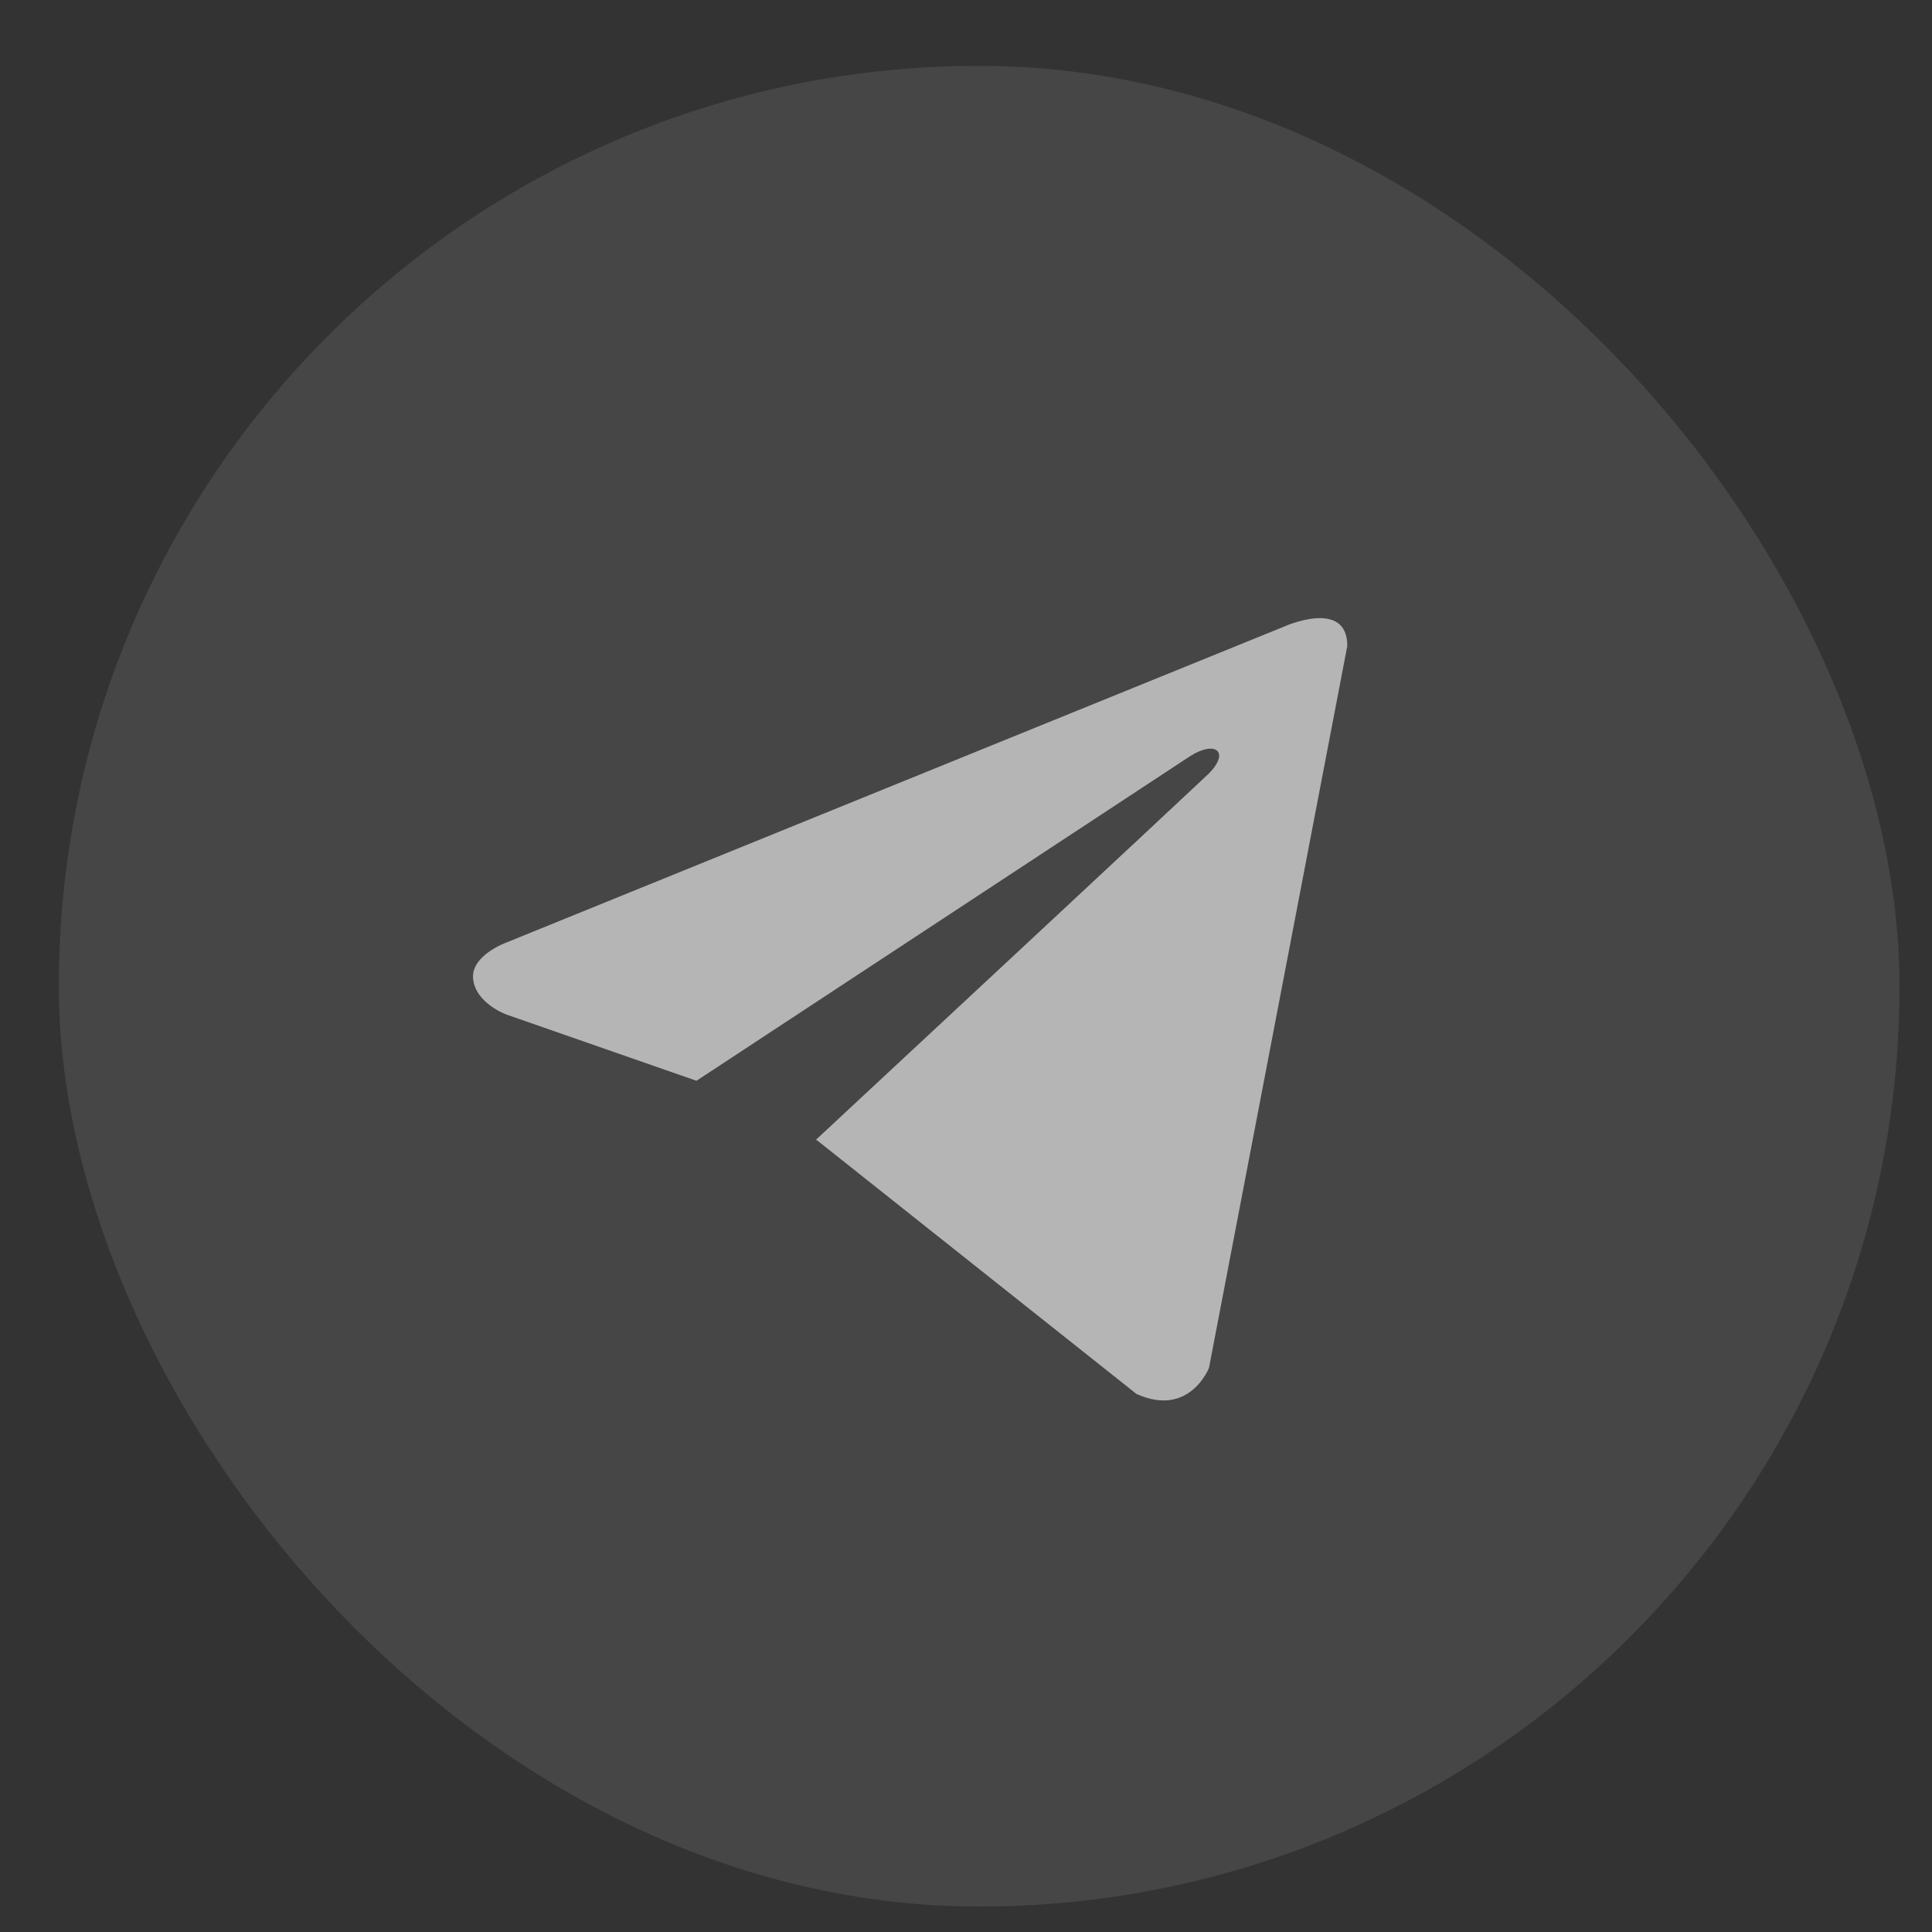
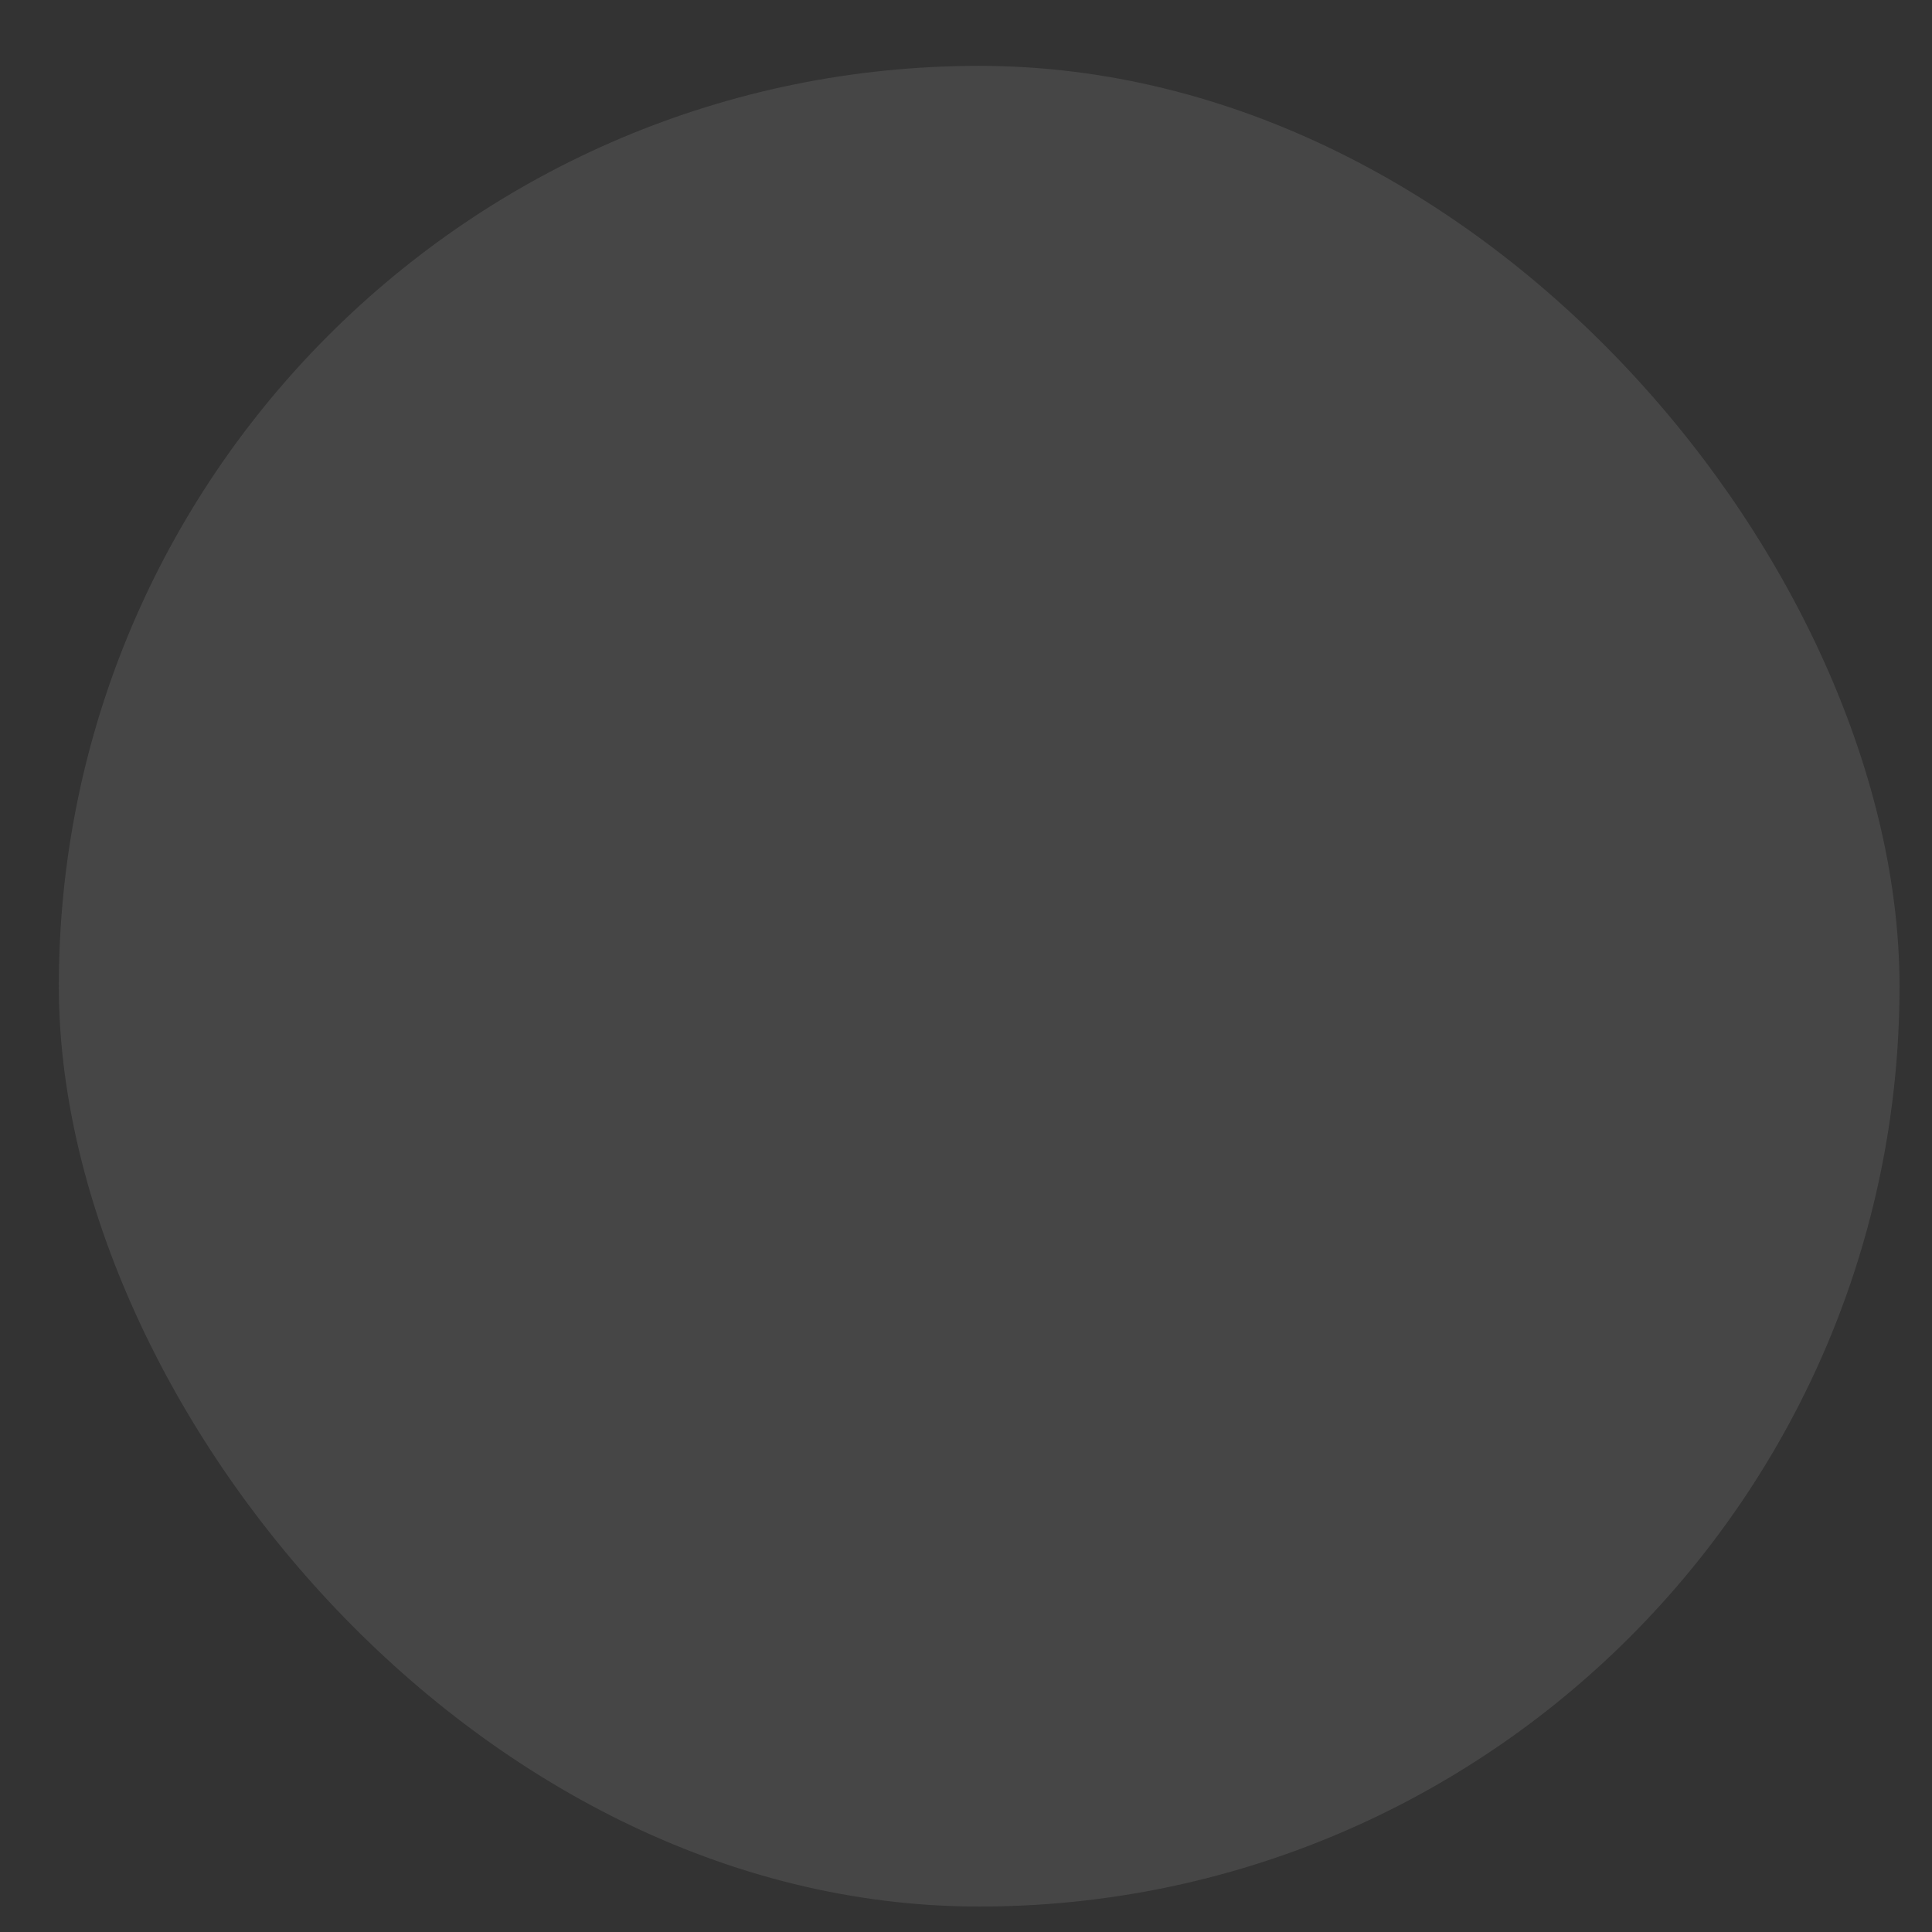
<svg xmlns="http://www.w3.org/2000/svg" width="22" height="22" viewBox="0 0 22 22" fill="none">
  <rect x="0" y="0" width="22" height="22" fill="#333333" stroke="none" />
  <rect x="0.67" y="0.75" width="20.96" height="20.96" rx="10.48" fill="#B7B7B7" fill-opacity="0.15" />
-   <path d="M15.342 7.355L13.767 15.576C13.767 15.576 13.546 16.146 12.941 15.873L9.308 12.988L9.291 12.979C9.782 12.523 13.588 8.979 13.754 8.819C14.011 8.57 13.851 8.422 13.553 8.61L7.931 12.307L5.762 11.551C5.762 11.551 5.42 11.425 5.388 11.152C5.354 10.878 5.773 10.73 5.773 10.73L14.615 7.138C14.615 7.138 15.342 6.807 15.342 7.355V7.355Z" fill="white" fill-opacity="0.6" />
</svg>